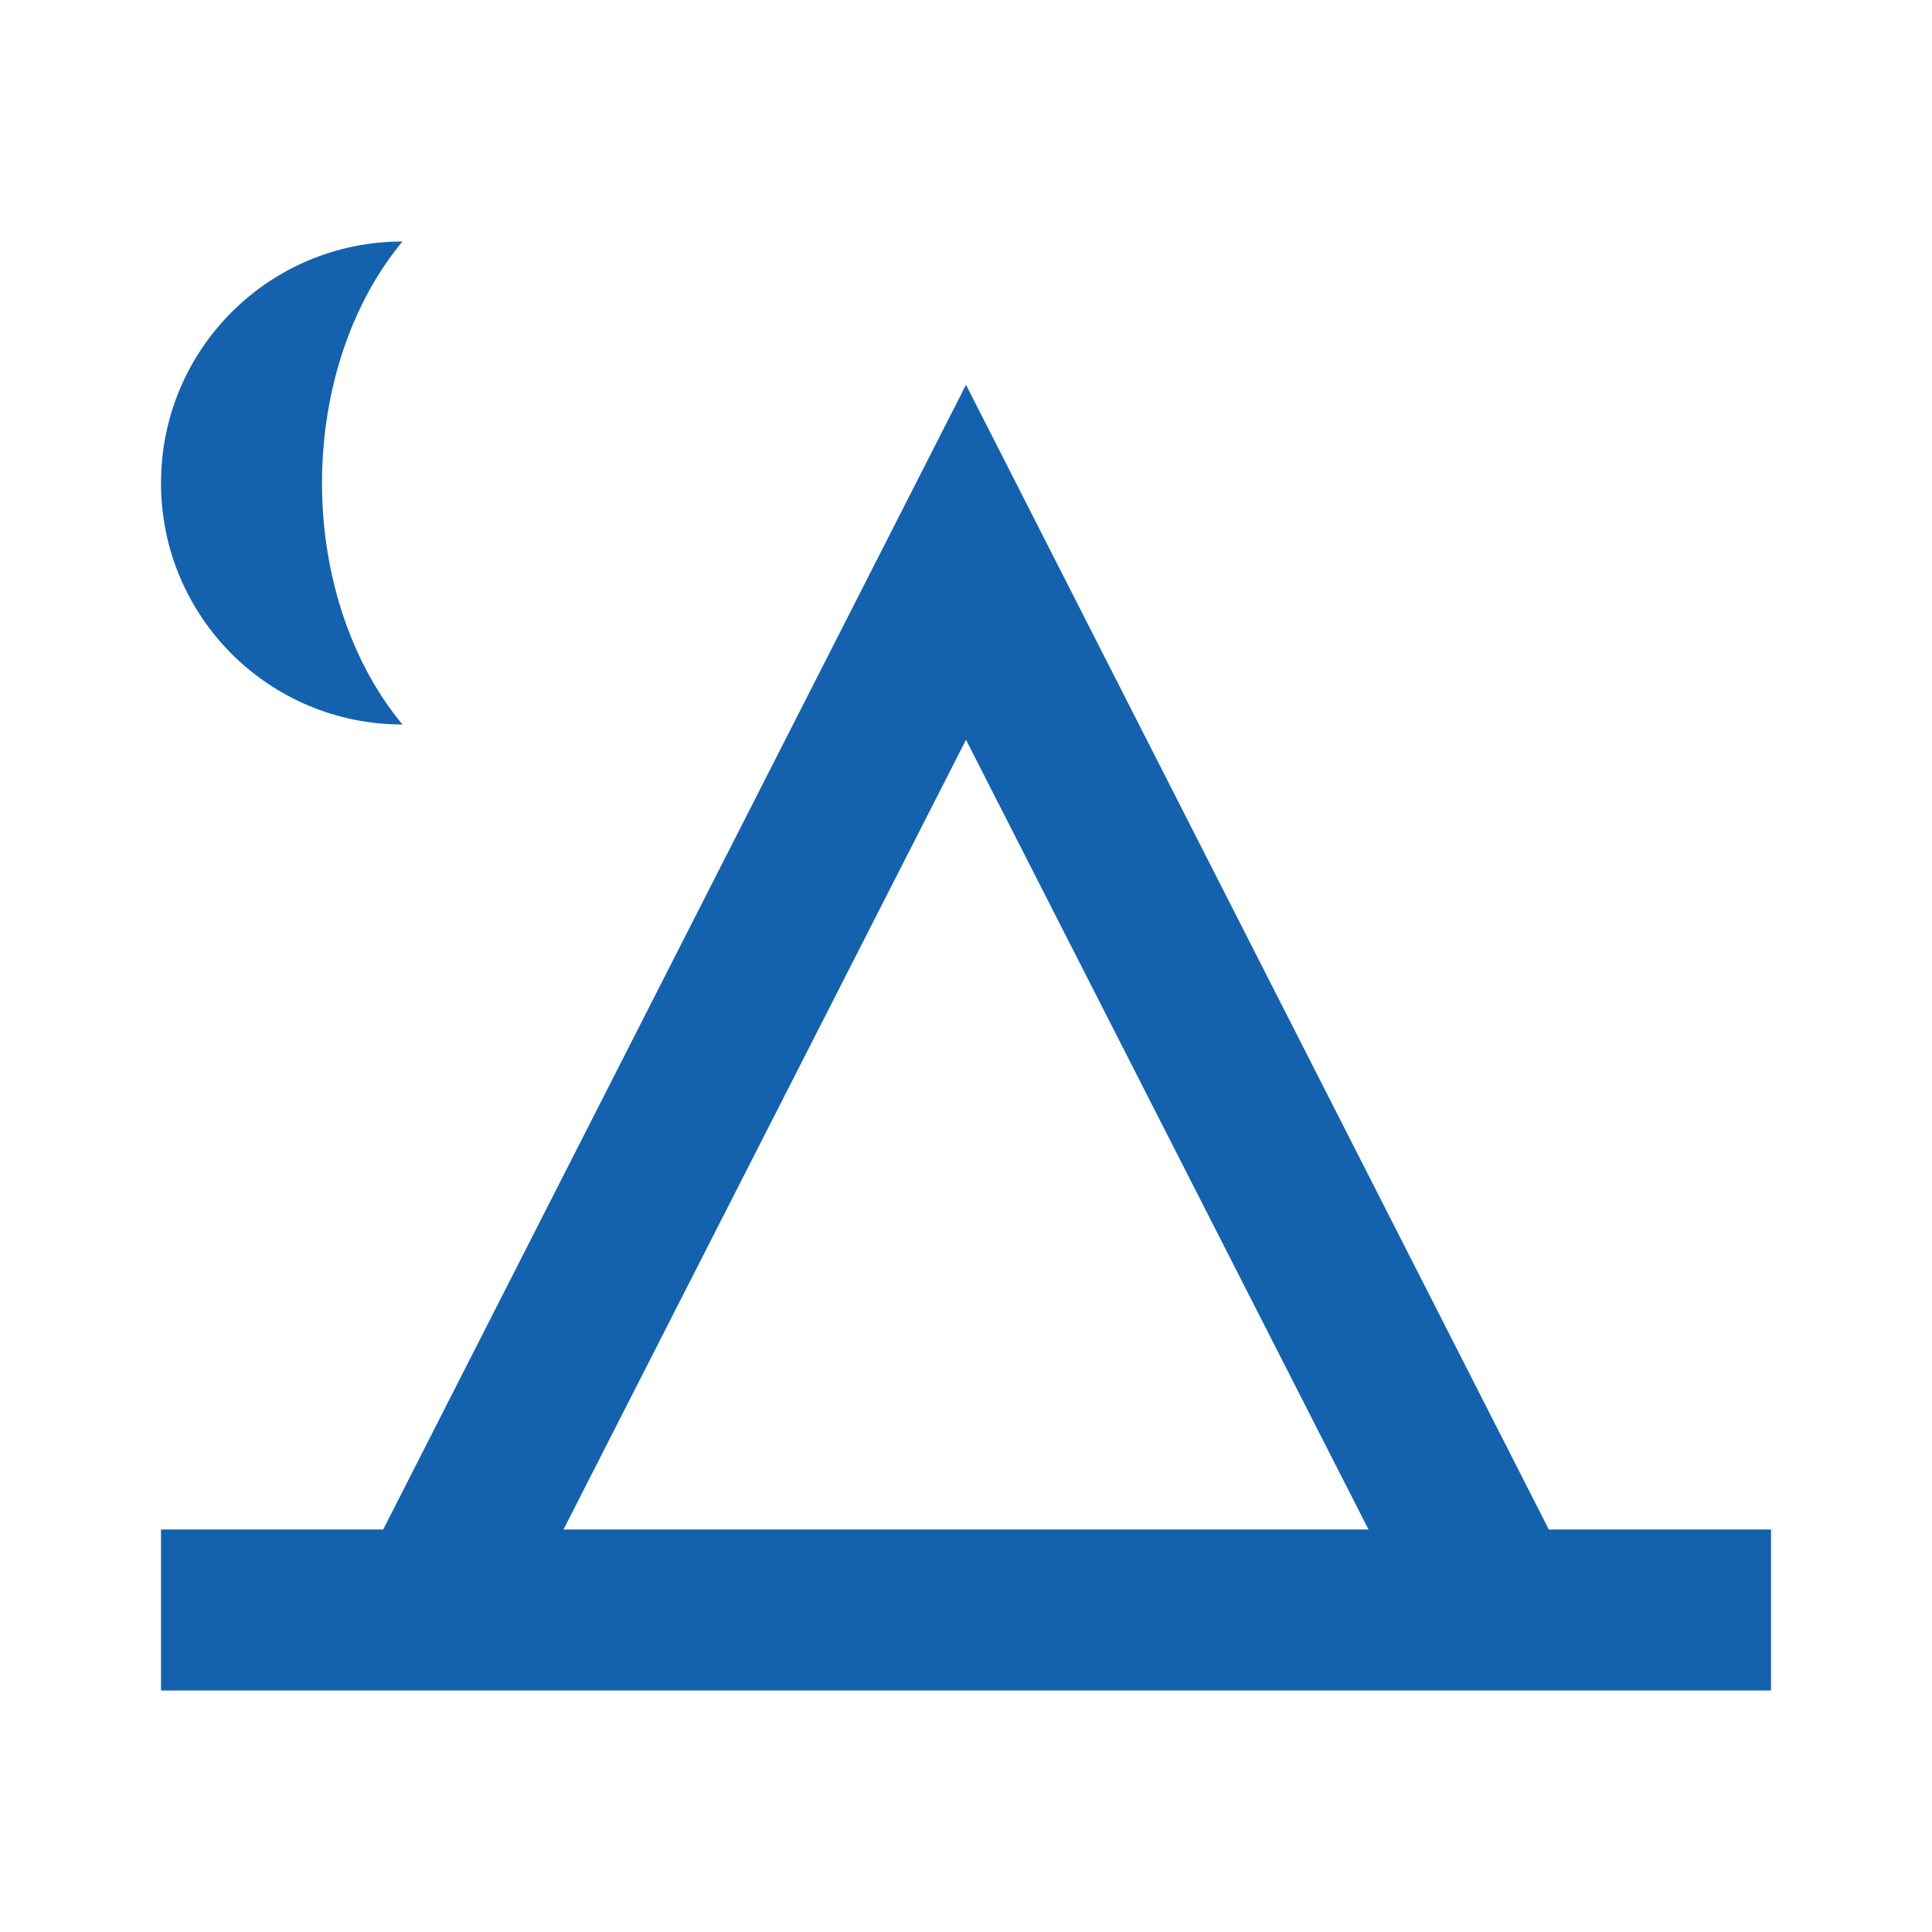
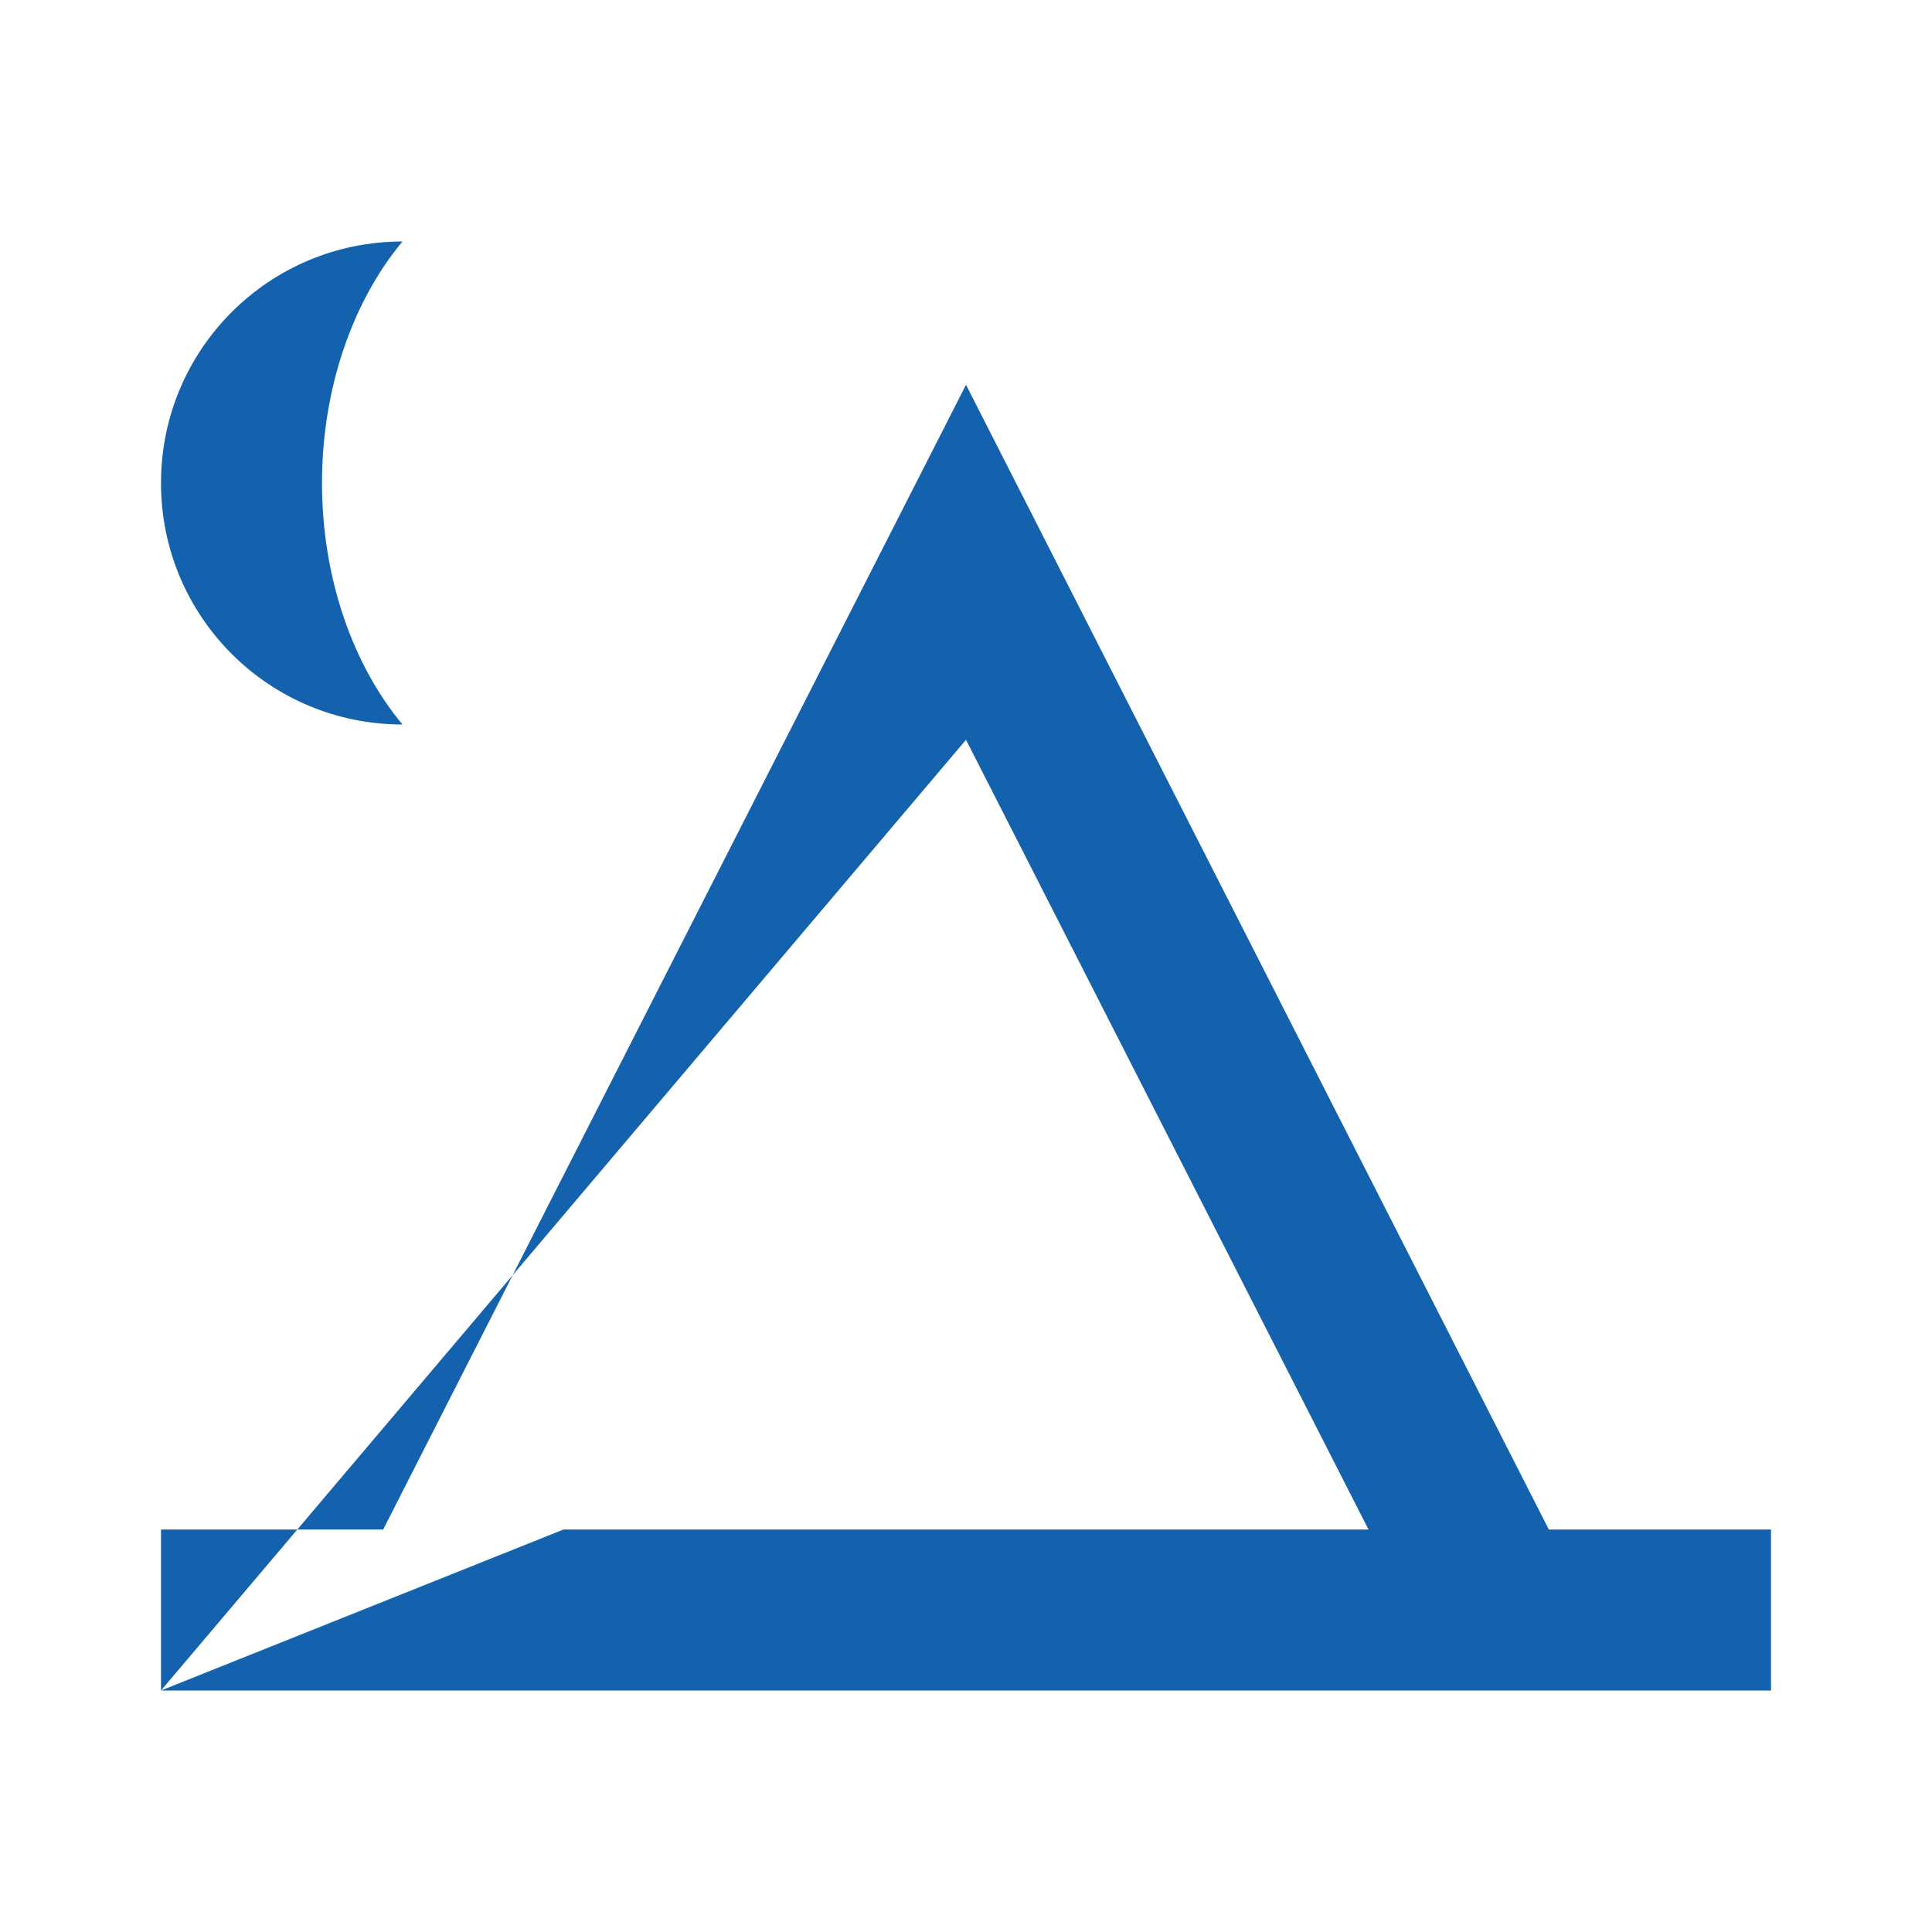
<svg xmlns="http://www.w3.org/2000/svg" version="1.1" width="24" height="24" viewBox="0 0 24 24" aria-labelledby="C_STRATP_com_cm4all_wch_icon_35085799__-title" aria-describedby="C_STRATP_com_cm4all_wch_icon_35085799__-description">
  <title id="C_STRATP_com_cm4all_wch_icon_35085799__-title" fill="#1462AD">Camper</title>
  <desc id="C_STRATP_com_cm4all_wch_icon_35085799__-description" fill="#1462AD" />
-   <path d="M4,6C4,7.19 4.39,8.27 5,9C3.34,9 2,7.66 2,6C2,4.34 3.34,3 5,3C4.39,3.73 4,4.81 4,6M2,21V19H4.76L12,4.78L19.24,19H22V21H2M12,9.19L7,19H17L12,9.19Z" fill="#1462AD" />
+   <path d="M4,6C4,7.19 4.39,8.27 5,9C3.34,9 2,7.66 2,6C2,4.34 3.34,3 5,3C4.39,3.73 4,4.81 4,6M2,21V19H4.76L12,4.78L19.24,19H22V21H2L7,19H17L12,9.19Z" fill="#1462AD" />
</svg>